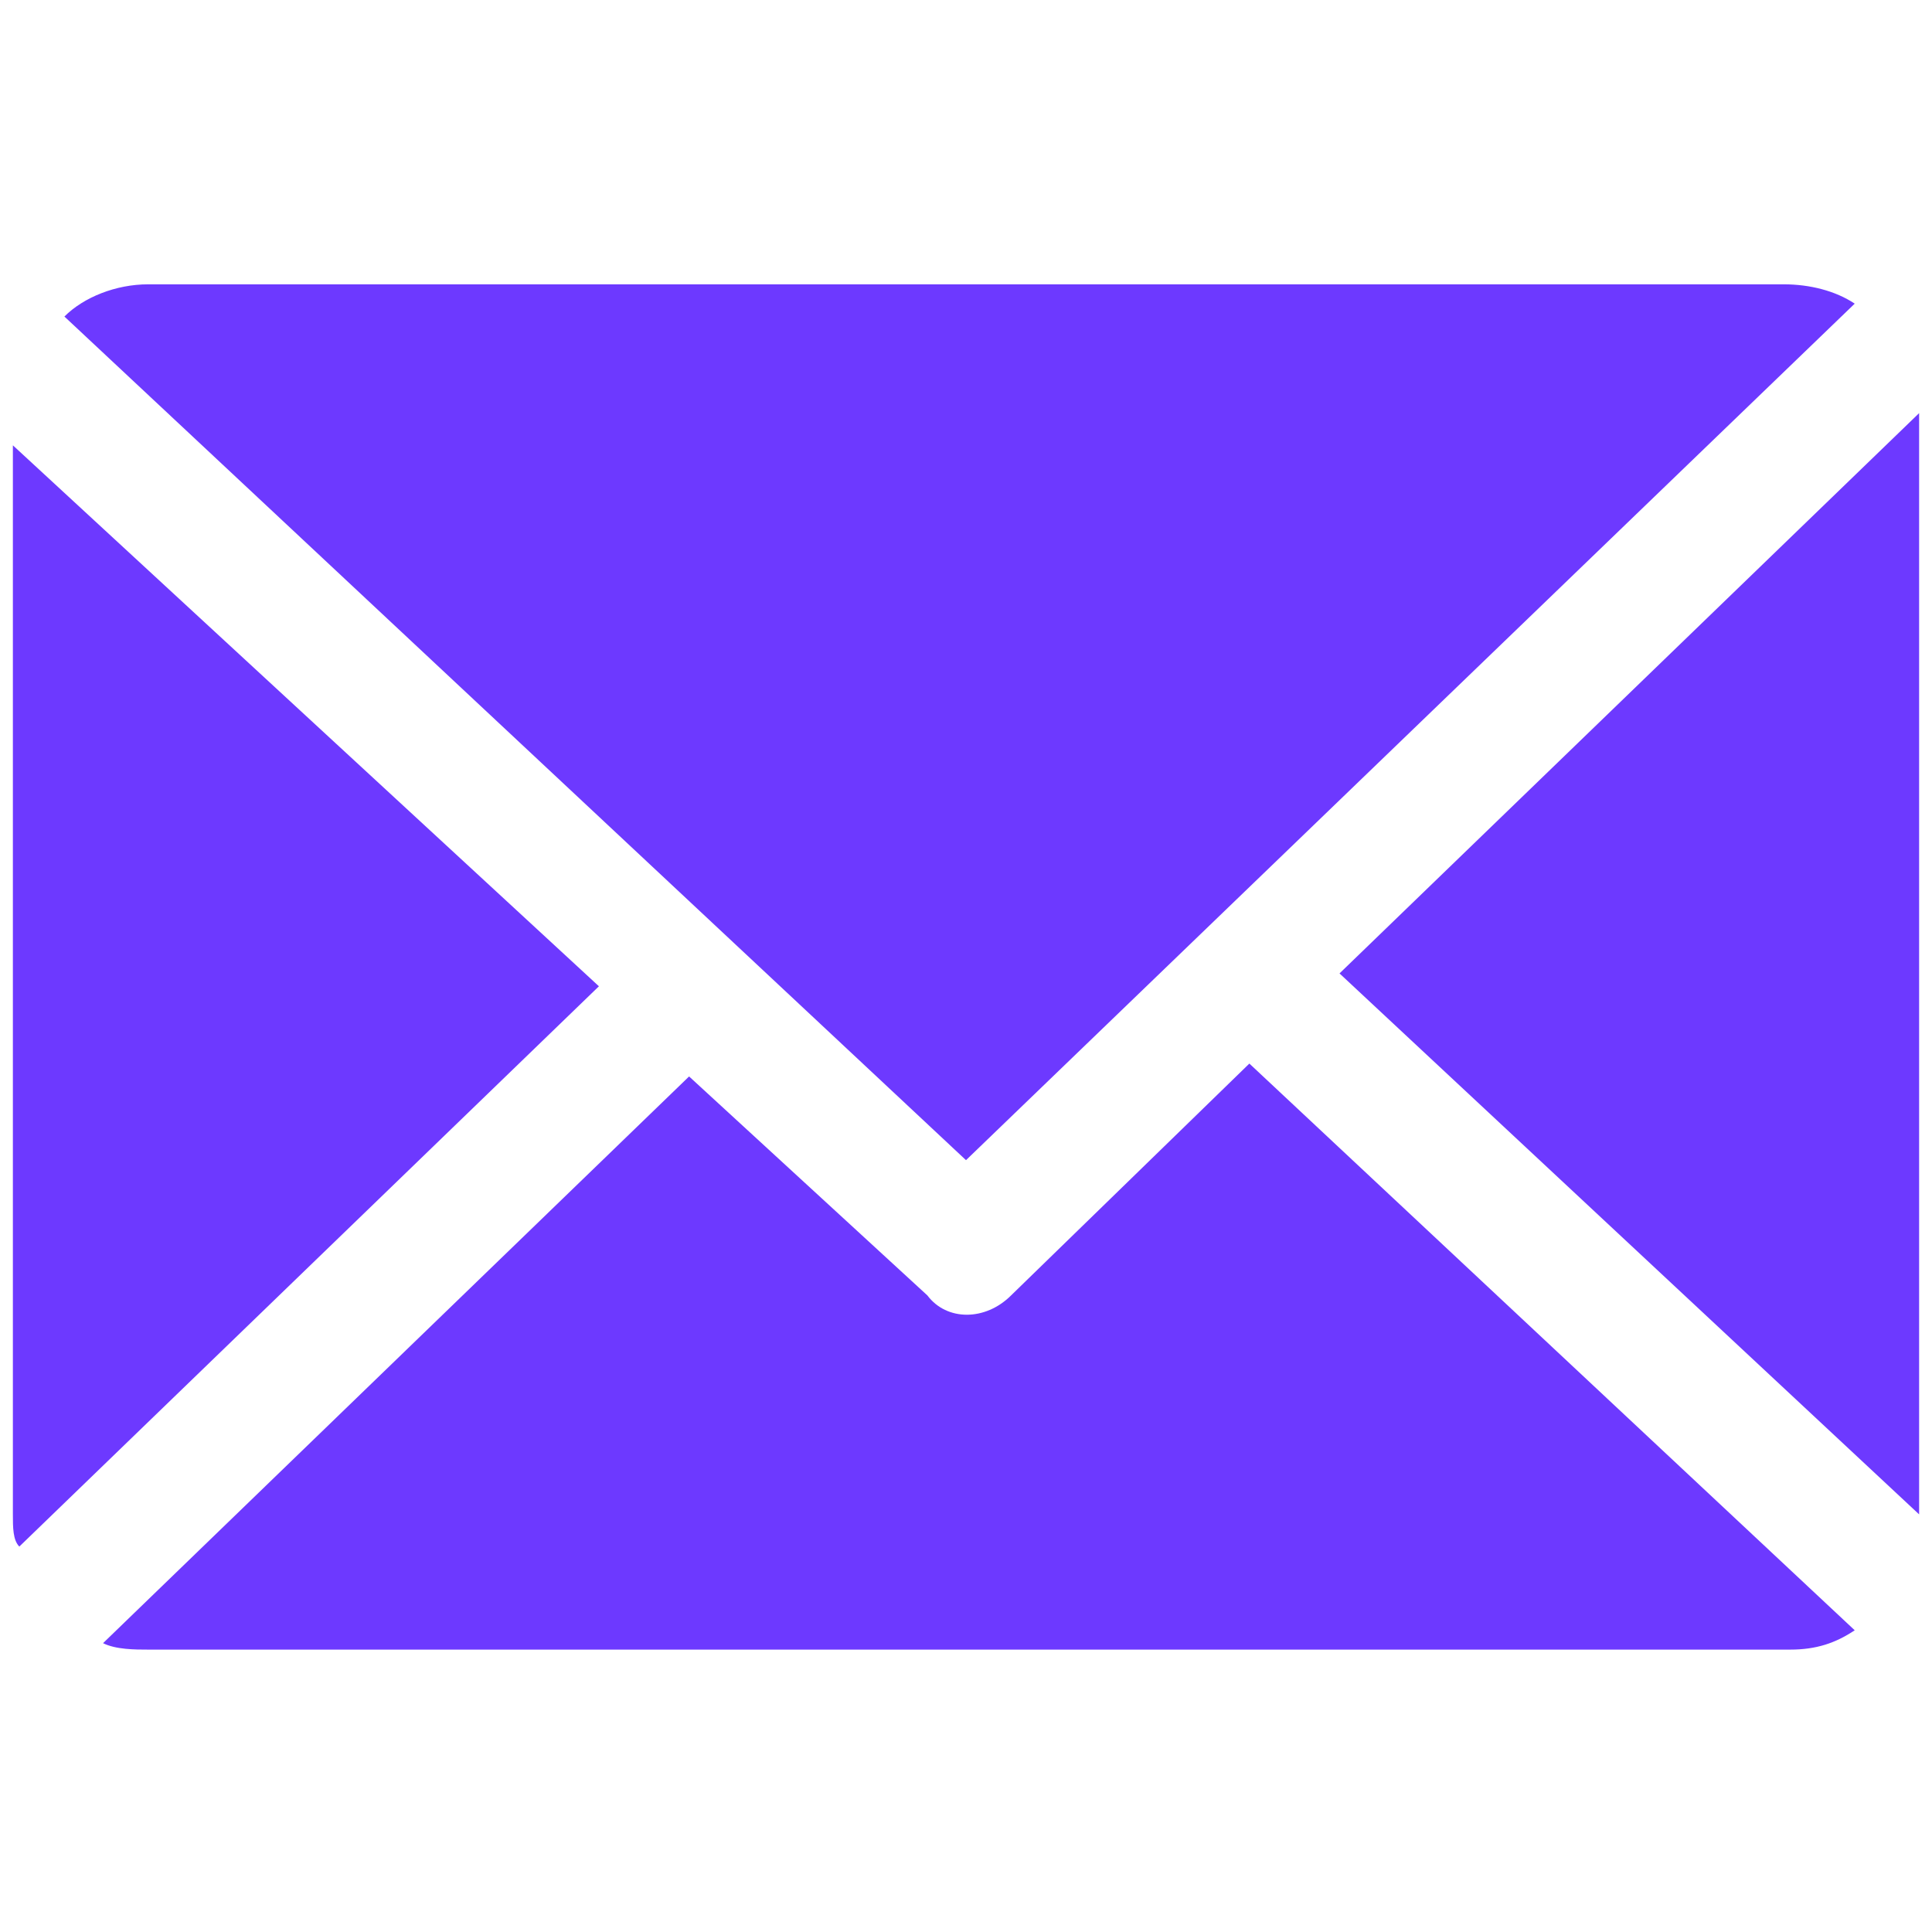
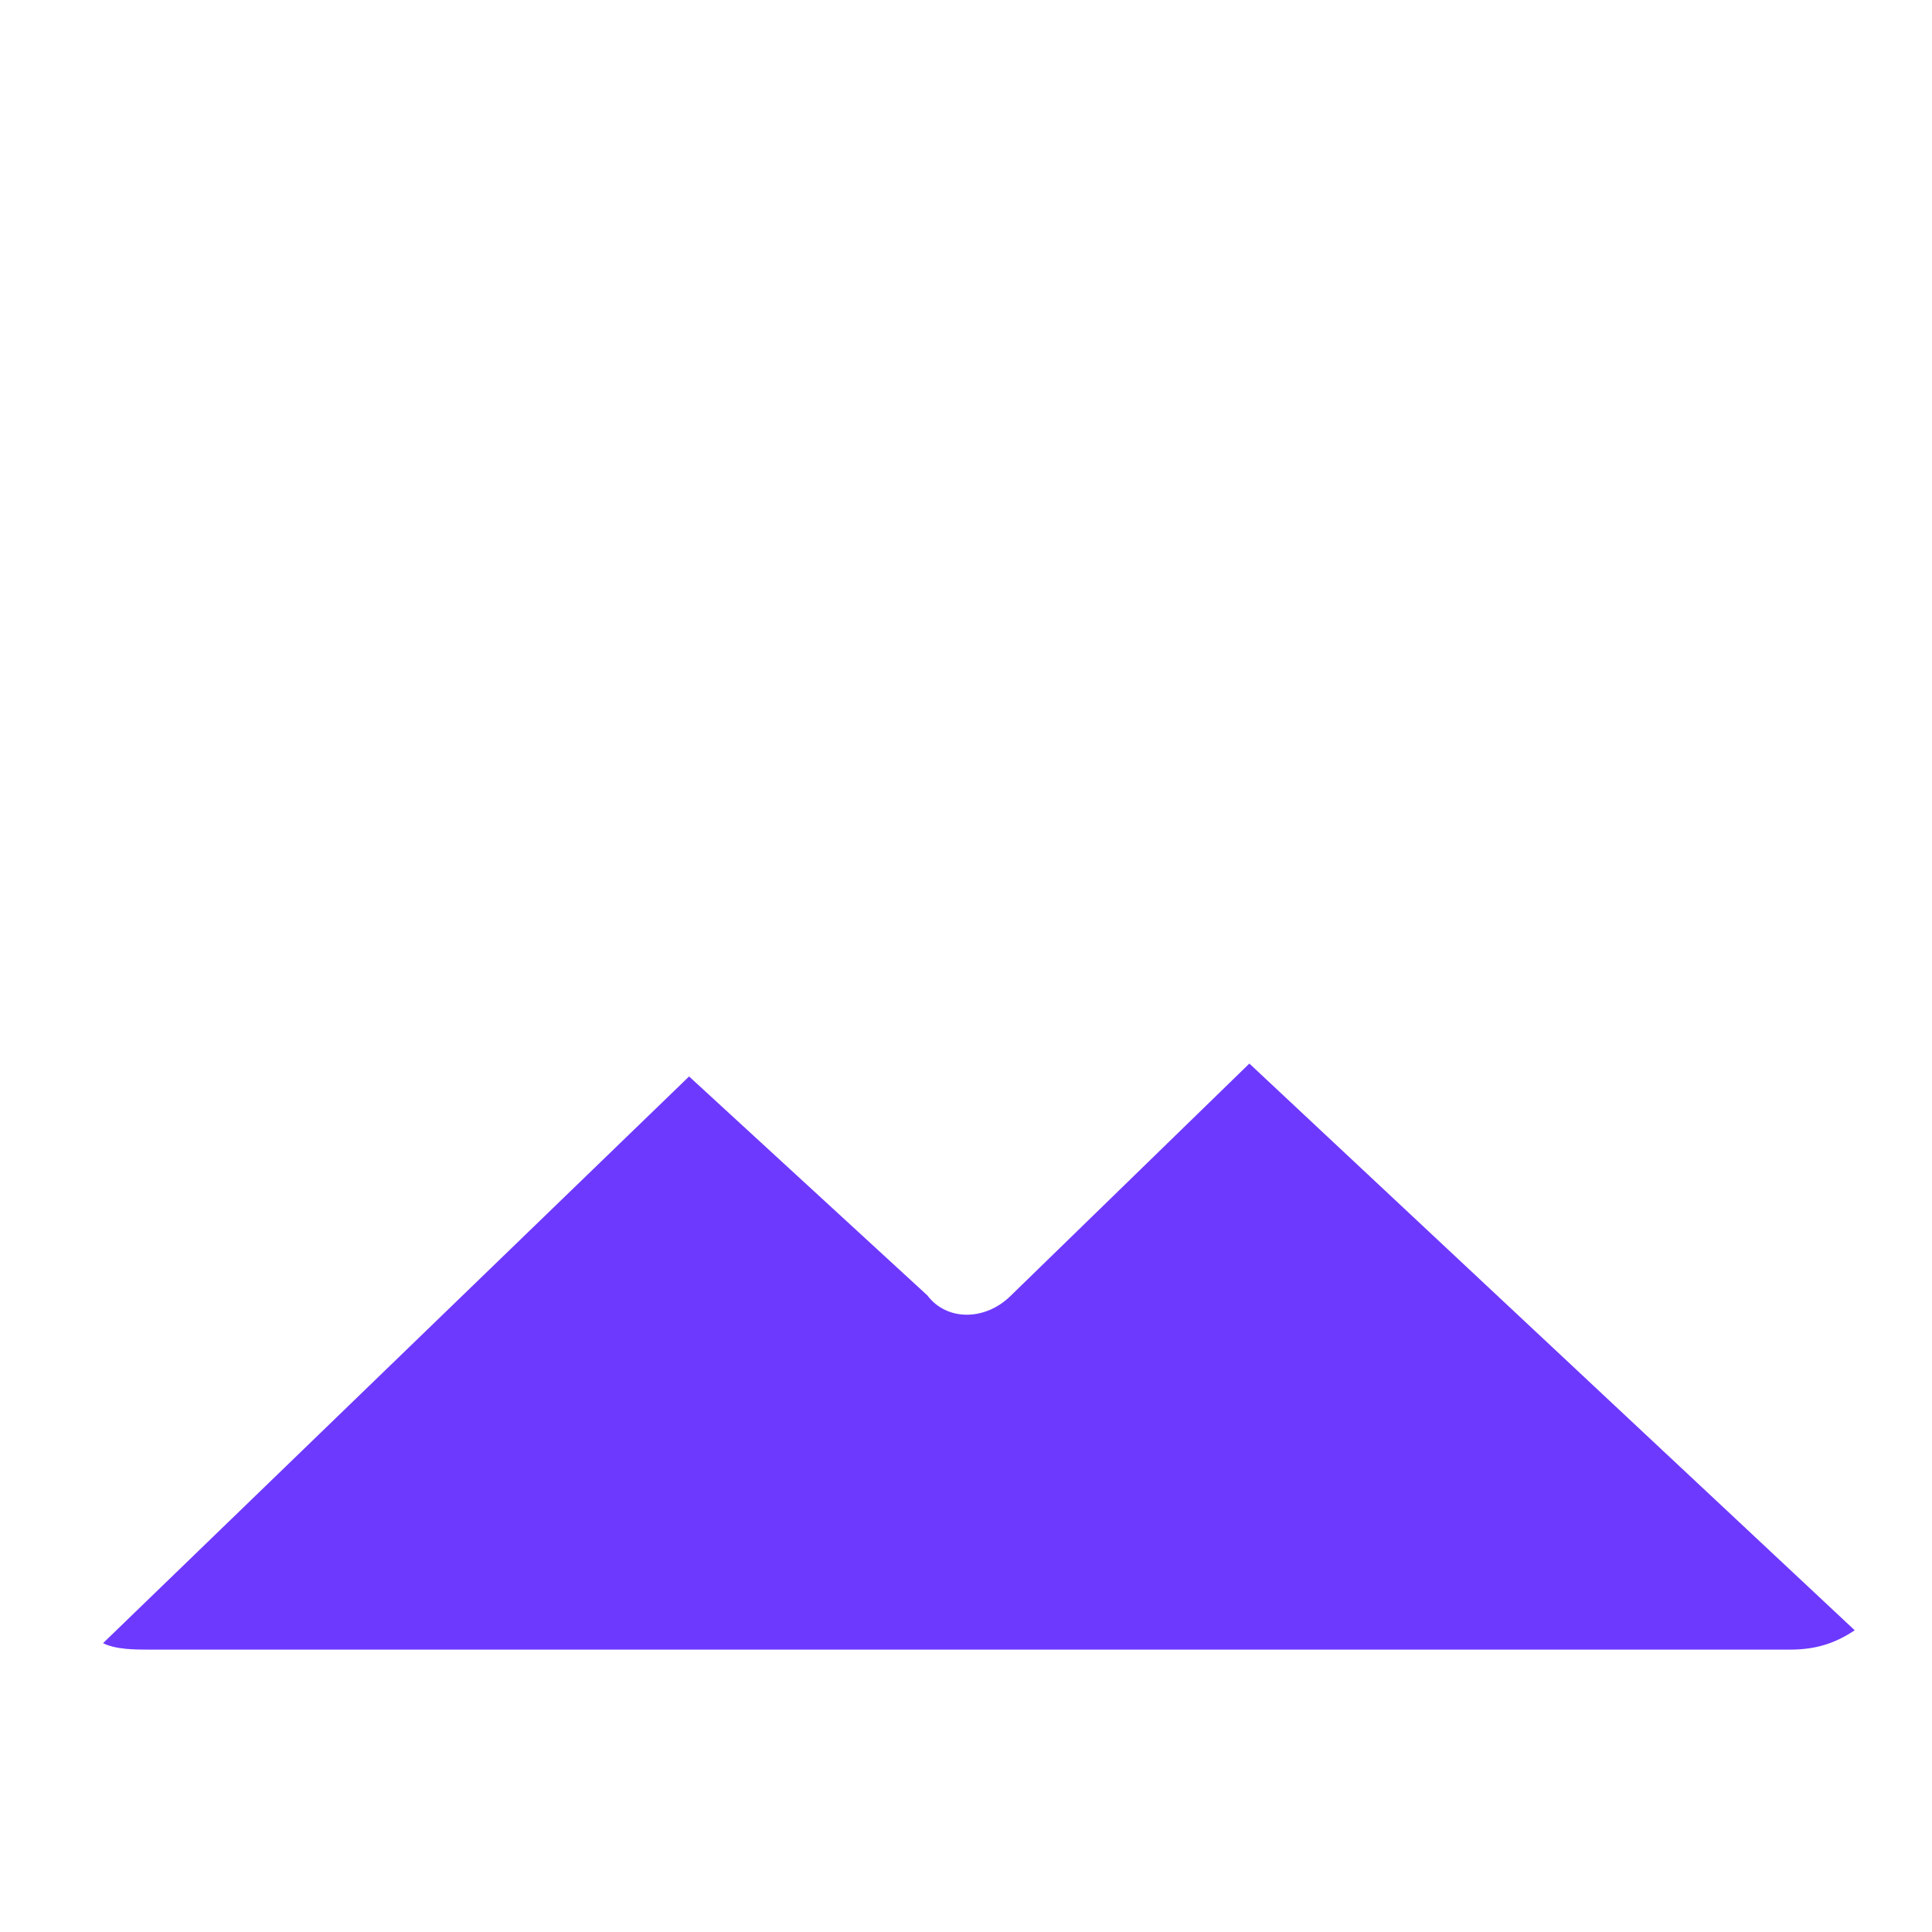
<svg xmlns="http://www.w3.org/2000/svg" id="Calque_1" x="0px" y="0px" viewBox="0 0 30 30" style="enable-background:new 0 0 30 30;" xml:space="preserve">
  <style type="text/css">	.st0{fill:#6D39FF;}</style>
  <g id="Groupe_11448" transform="translate(-420.624 -5797.491)">
    <g id="email" transform="translate(420.624 5764.406)">
-       <path id="Tracé_9421" class="st0" d="M29.8,39.6c0,0,0-0.1,0-0.1l-9,8.7l9,8.4c0-0.1,0-0.1,0-0.2V39.6z" />
      <path id="Tracé_9422" class="st0" d="M19.4,49.6l-3.7,3.6c-0.4,0.4-1,0.4-1.3,0l-3.7-3.4l-9.1,8.8c0.2,0.1,0.5,0.1,0.7,0.1h25.5   c0.4,0,0.7-0.1,1-0.3L19.4,49.6z" />
-       <path id="Tracé_9423" class="st0" d="M15,51.1l13.8-13.3c-0.3-0.2-0.7-0.3-1.1-0.3H2.3c-0.5,0-1,0.2-1.3,0.5L15,51.1z" />
-       <path id="Tracé_9424" class="st0" d="M0.2,40v16.6c0,0.2,0,0.4,0.1,0.5l9-8.7L0.2,40z" />
    </g>
  </g>
</svg>